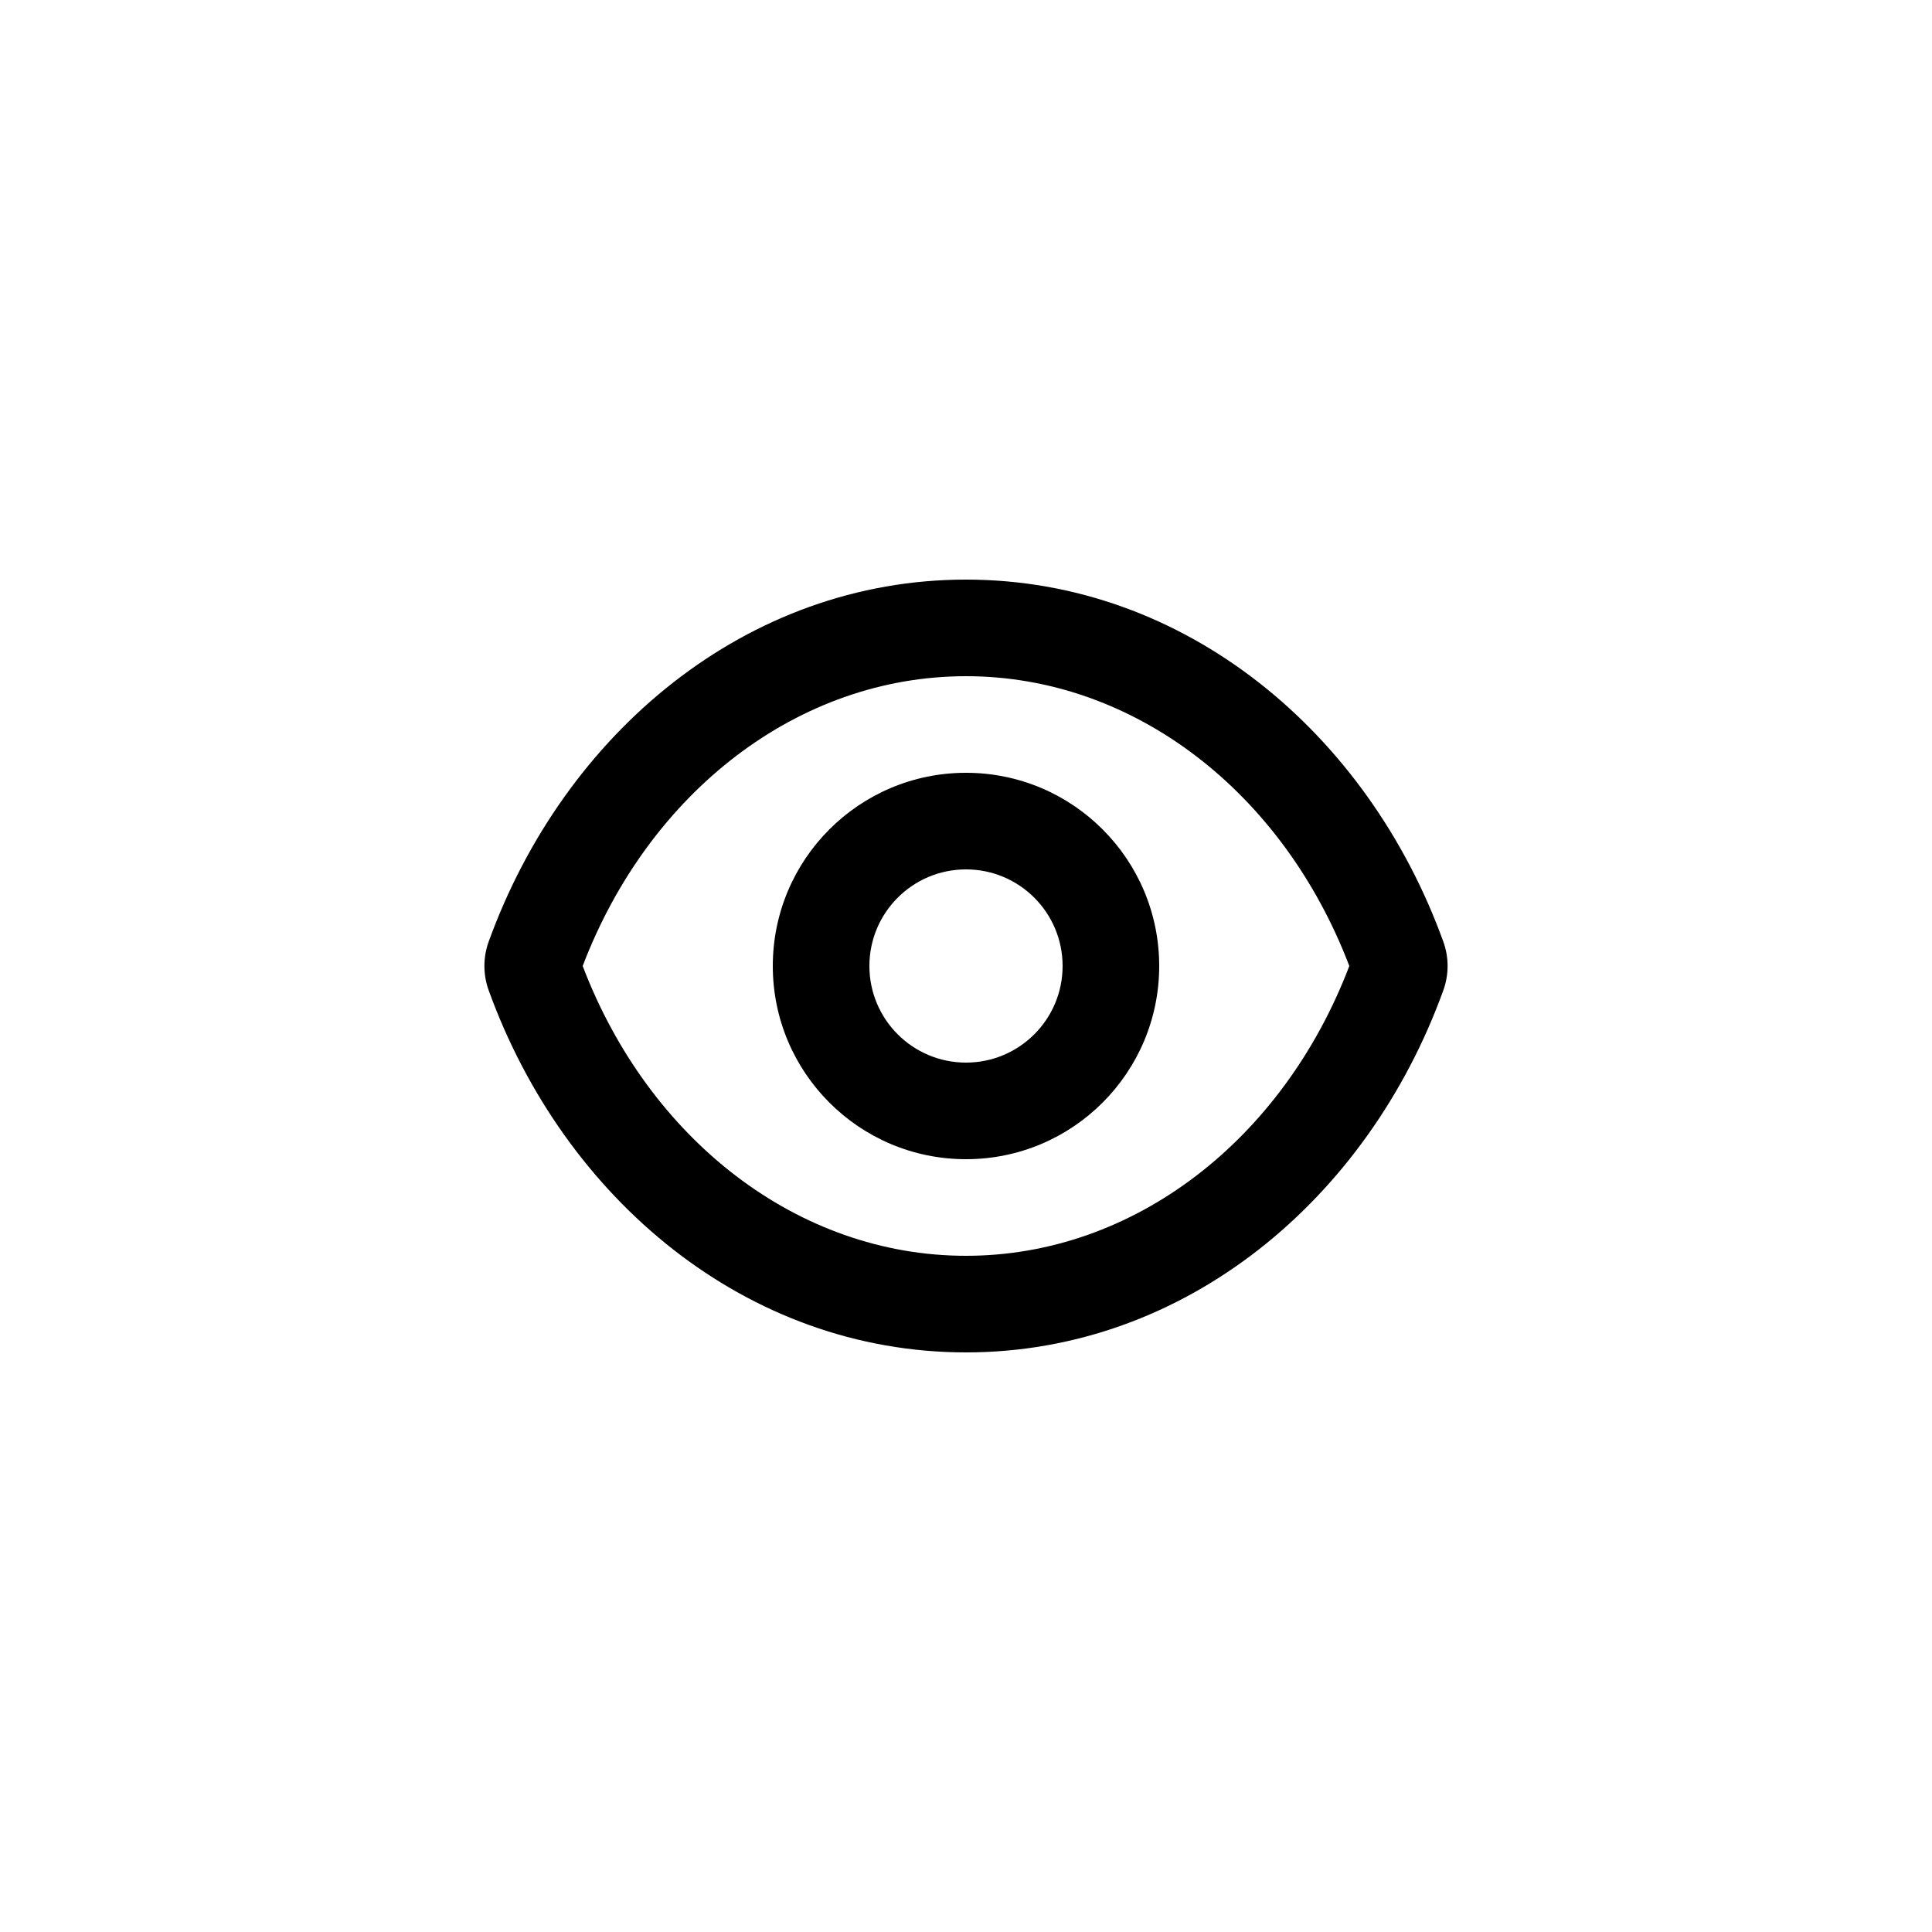
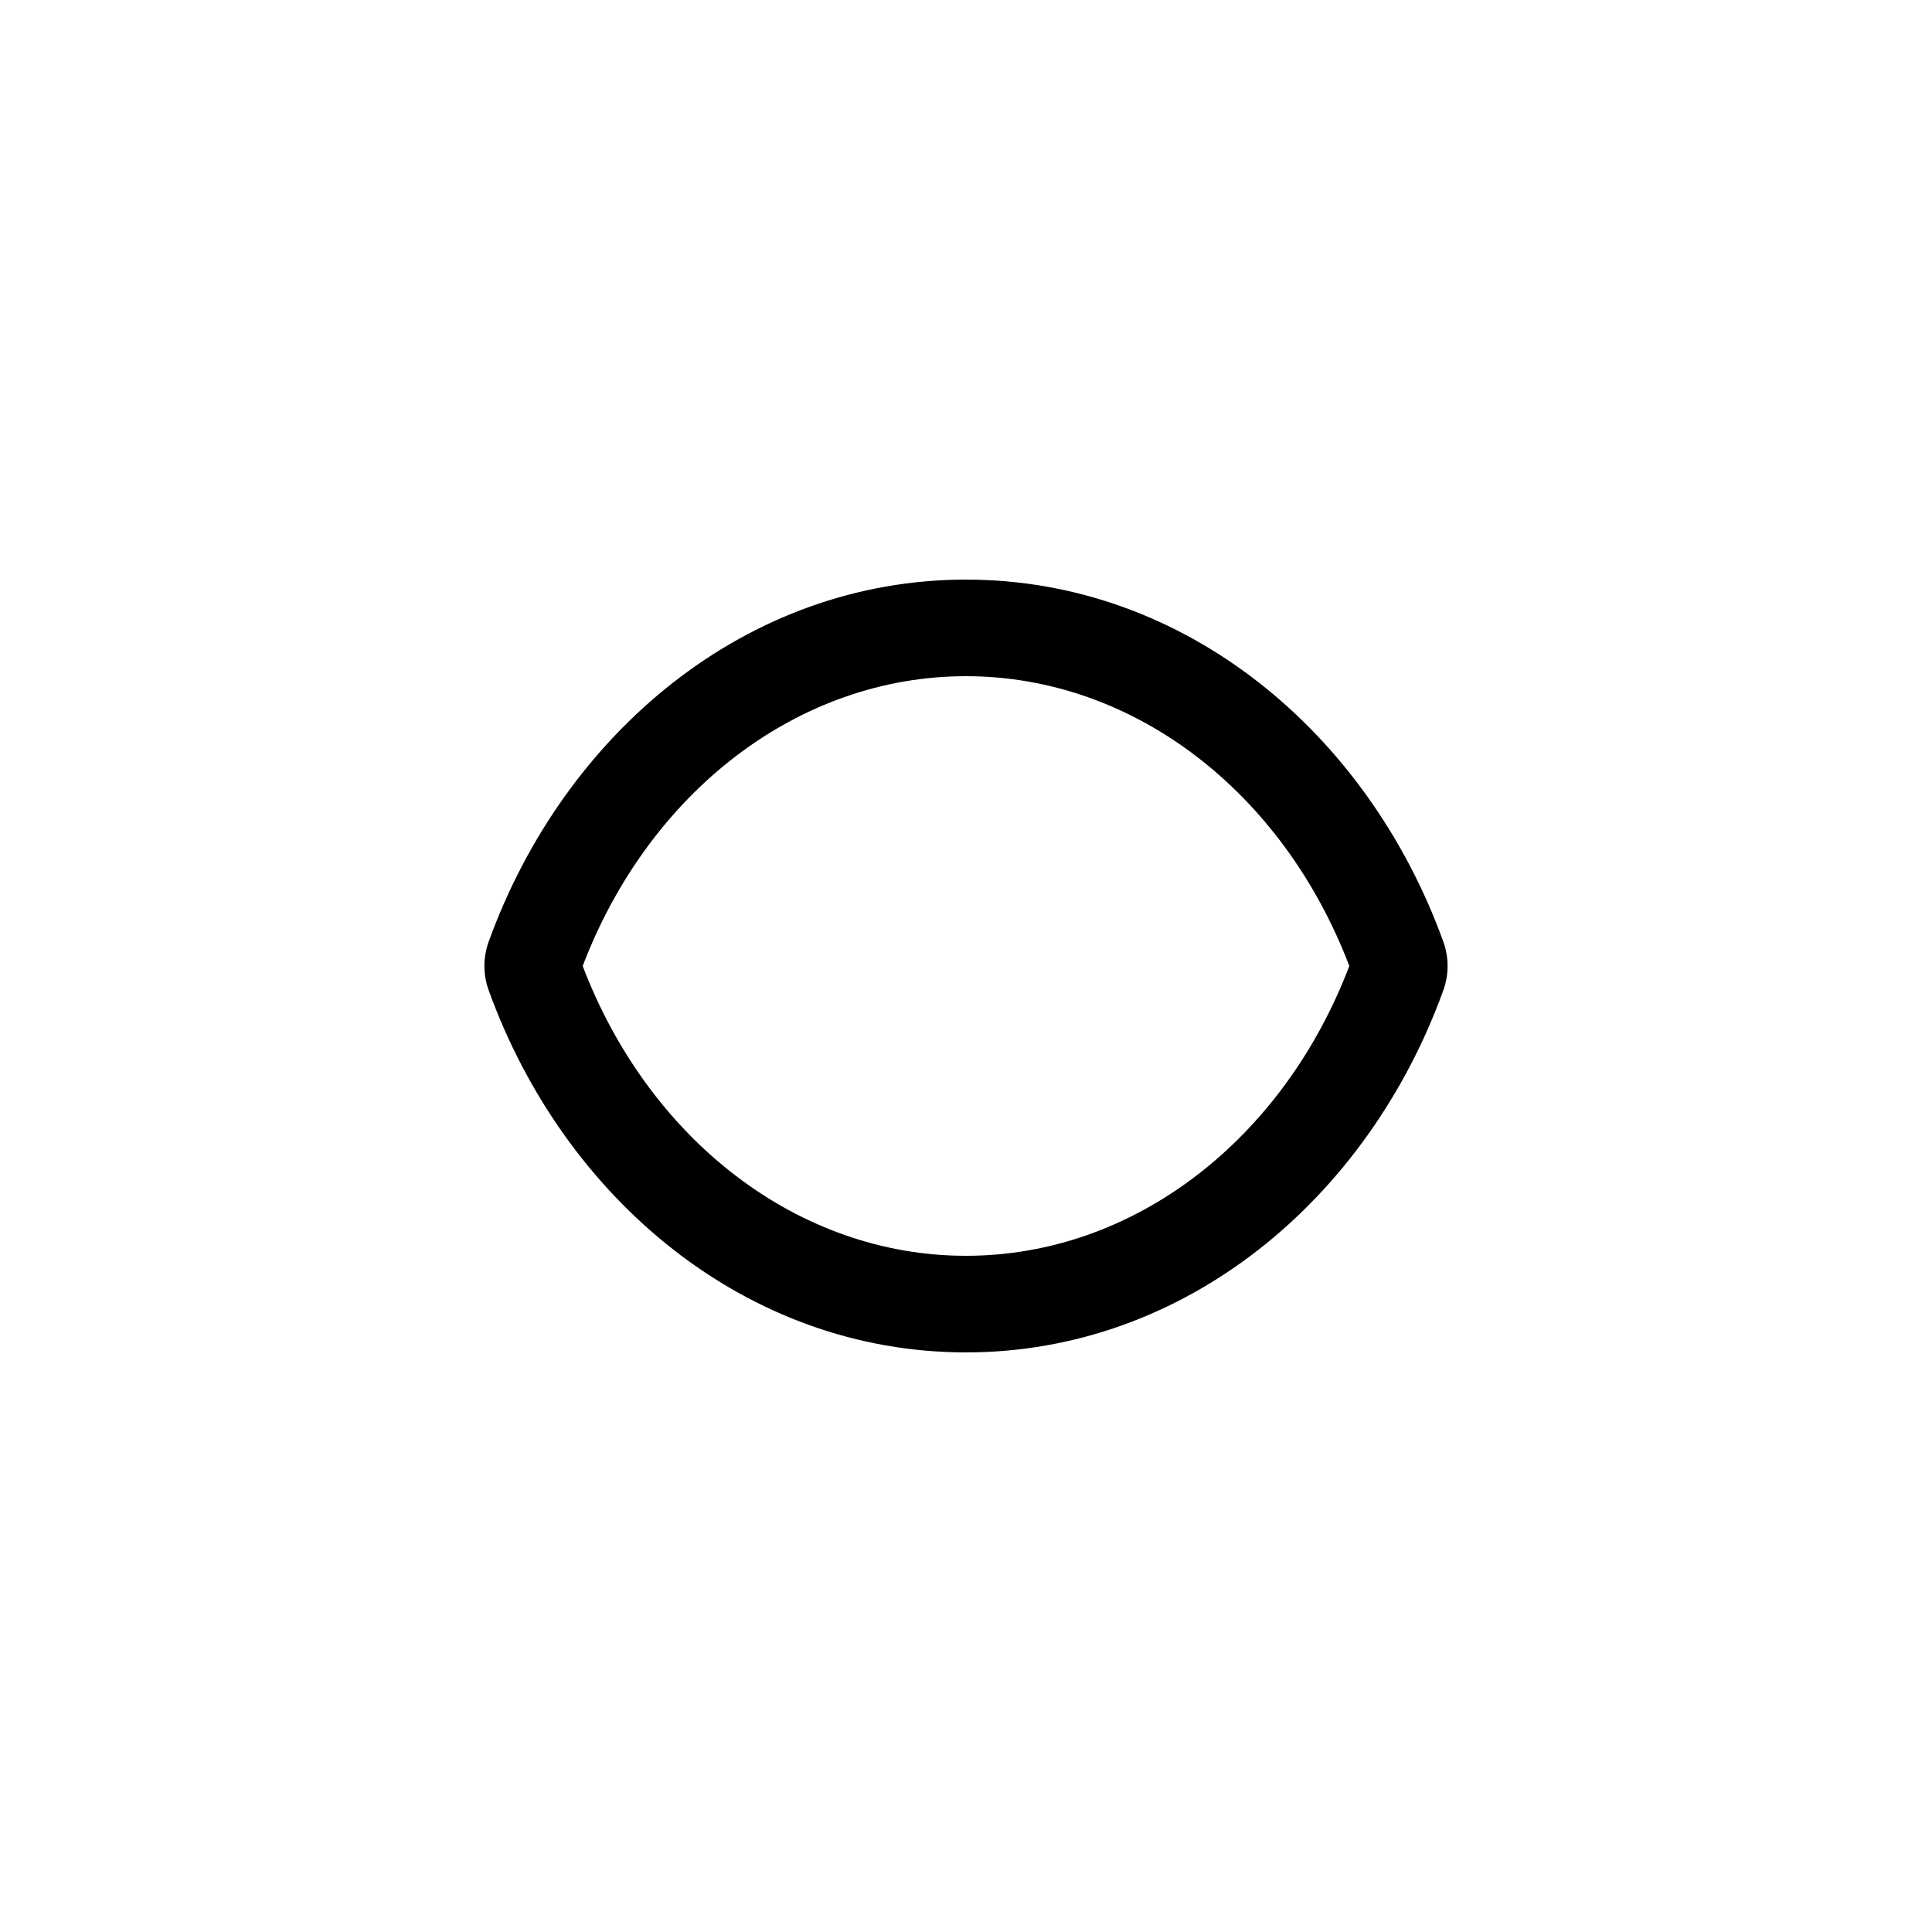
<svg xmlns="http://www.w3.org/2000/svg" viewBox="0 0 1024 1024" fill="none">
  <path fill-rule="evenodd" clip-rule="evenodd" d="M764.996 524.884C724.922 635.666 628.131 716.799 512 716.799C395.869 716.799 299.078 635.665 259.004 524.884C255.993 516.563 255.993 507.435 259.003 499.114C299.078 388.333 395.869 307.199 512 307.199C628.131 307.199 724.922 388.333 764.996 499.114C768.007 507.435 768.007 516.563 764.996 524.884ZM715.167 511.999C680.06 419.923 601.079 358.399 512 358.399C422.921 358.399 343.94 419.923 308.834 511.999C343.94 604.075 422.921 665.599 512 665.599C601.079 665.599 680.06 604.075 715.167 511.999Z" fill="black" />
-   <path fill-rule="evenodd" clip-rule="evenodd" d="M512 460.799C483.723 460.799 460.8 483.722 460.8 511.999C460.8 540.276 483.723 563.199 512 563.199C540.277 563.199 563.2 540.276 563.2 511.999C563.2 483.722 540.277 460.799 512 460.799ZM409.6 511.999C409.6 455.445 455.446 409.599 512 409.599C568.554 409.599 614.4 455.445 614.4 511.999C614.4 568.553 568.554 614.399 512 614.399C455.446 614.399 409.6 568.553 409.6 511.999Z" fill="black" />
</svg>